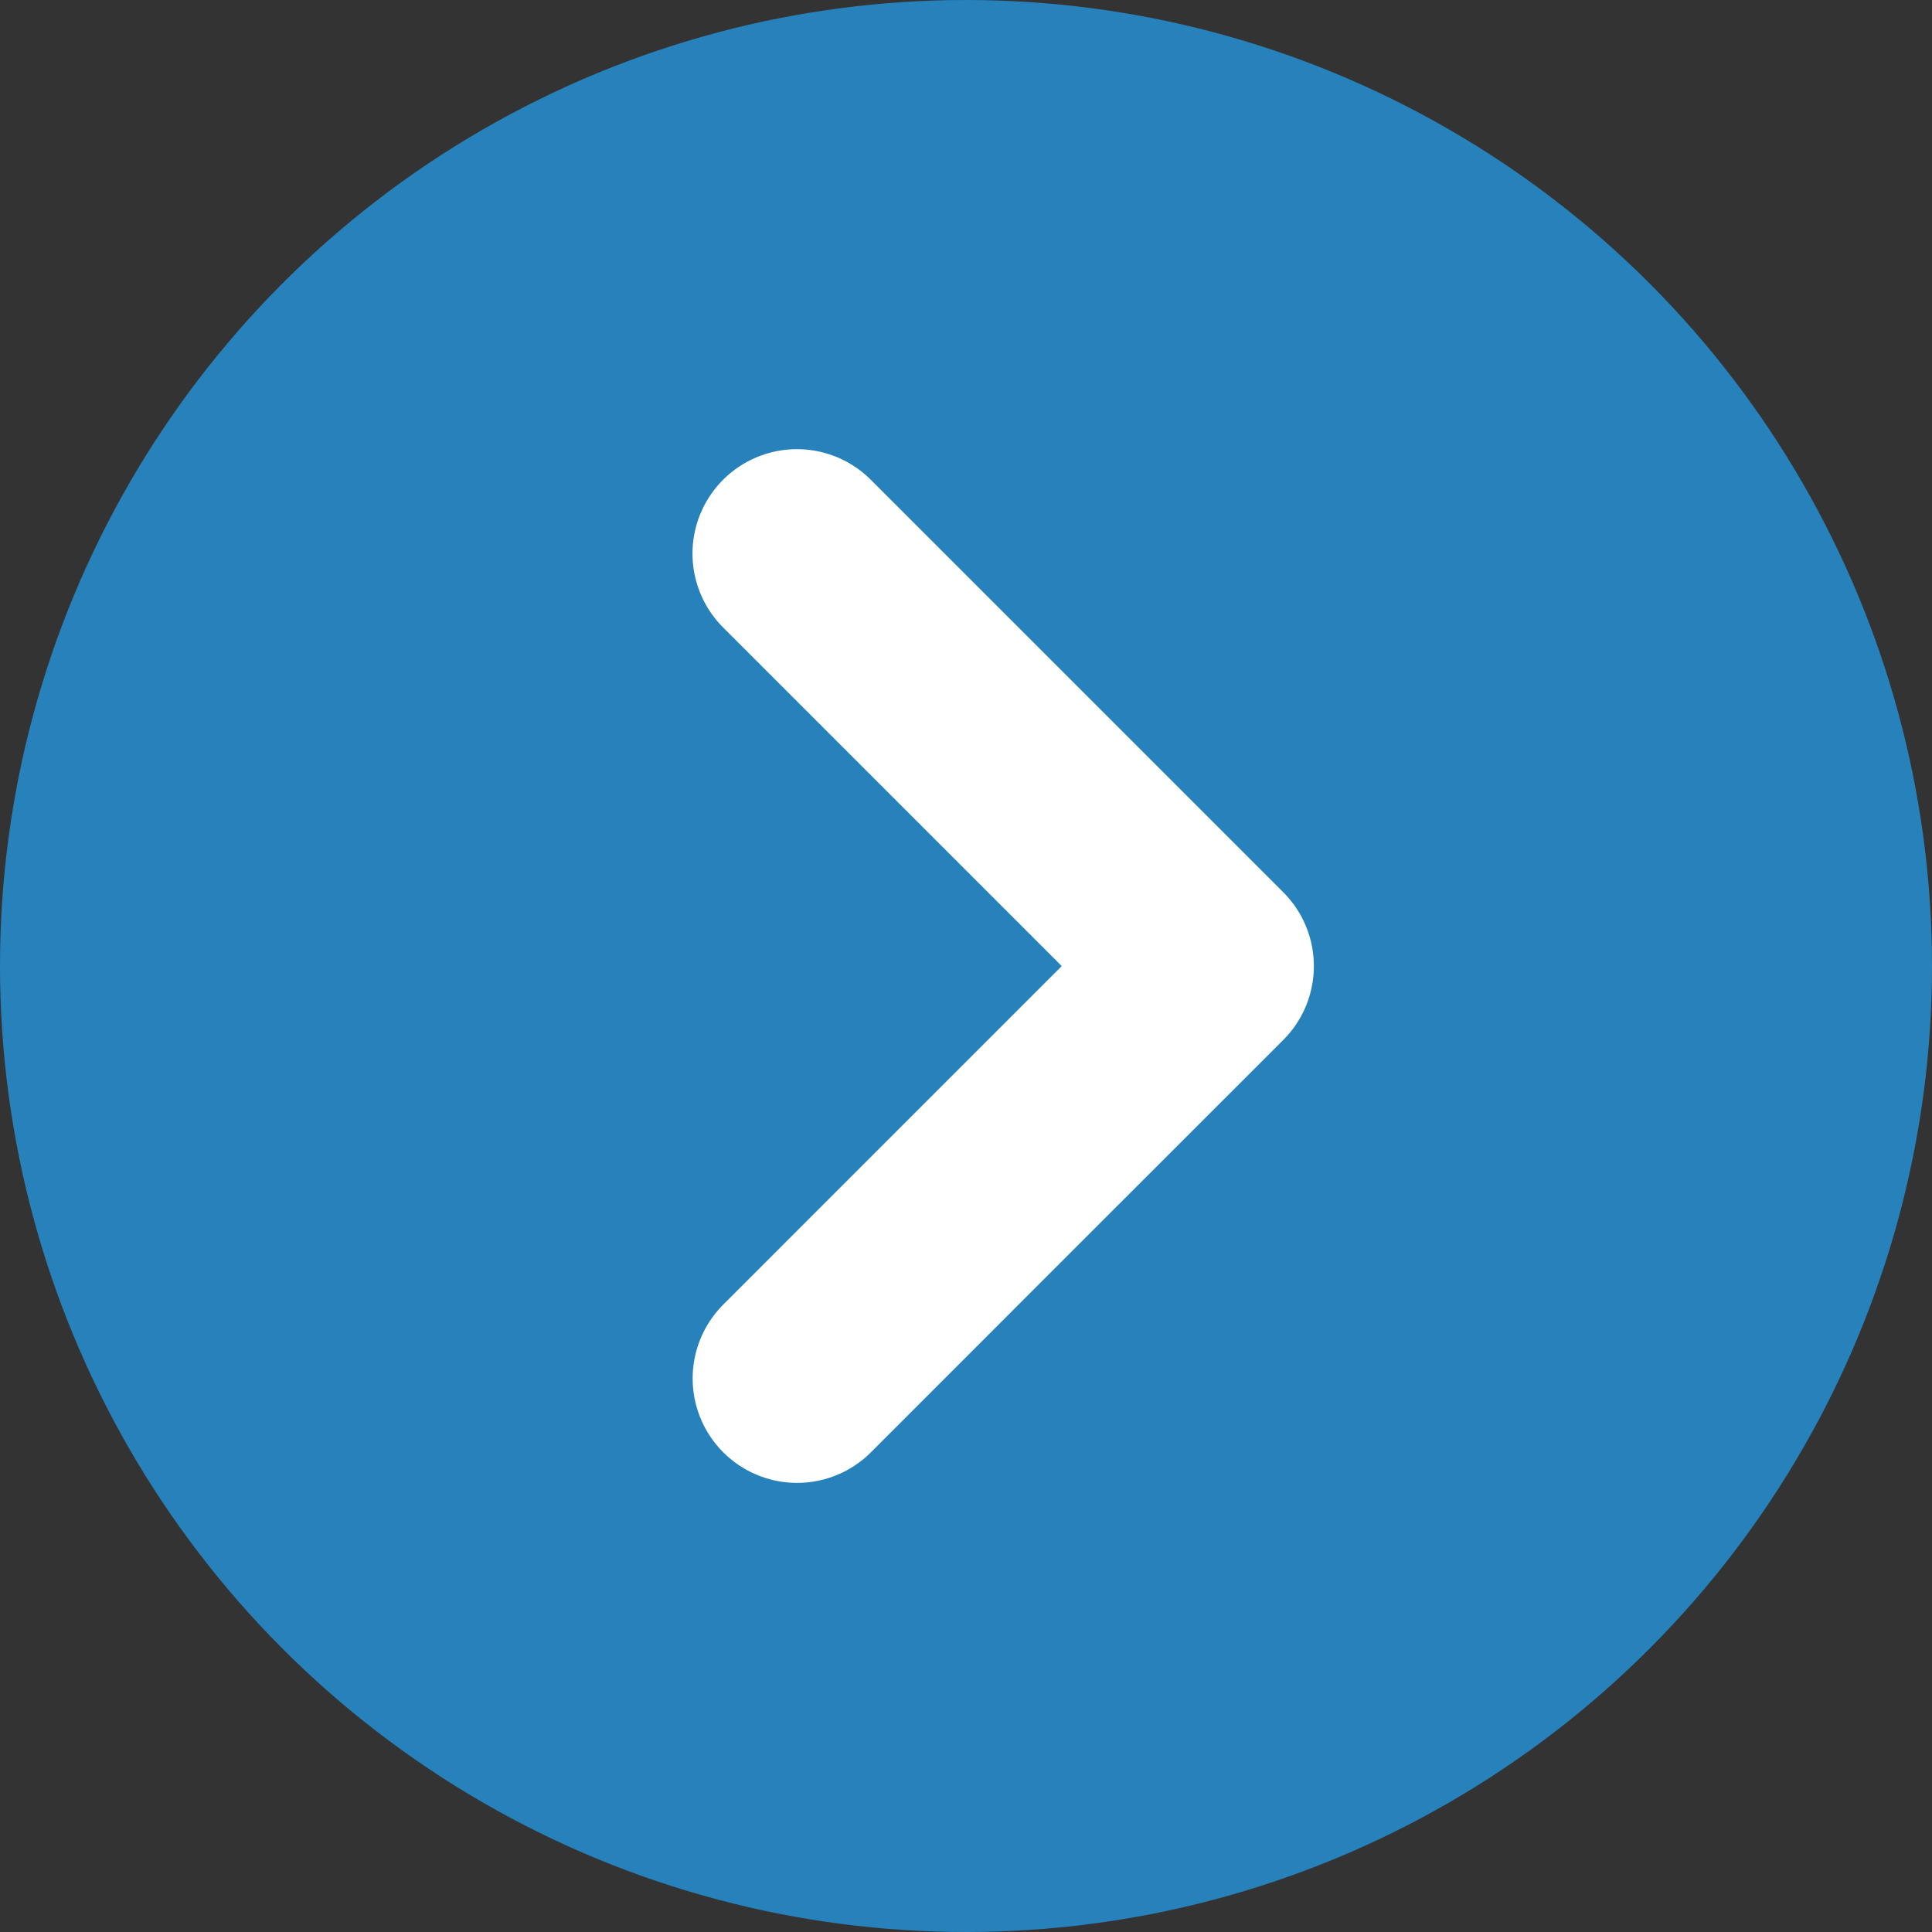
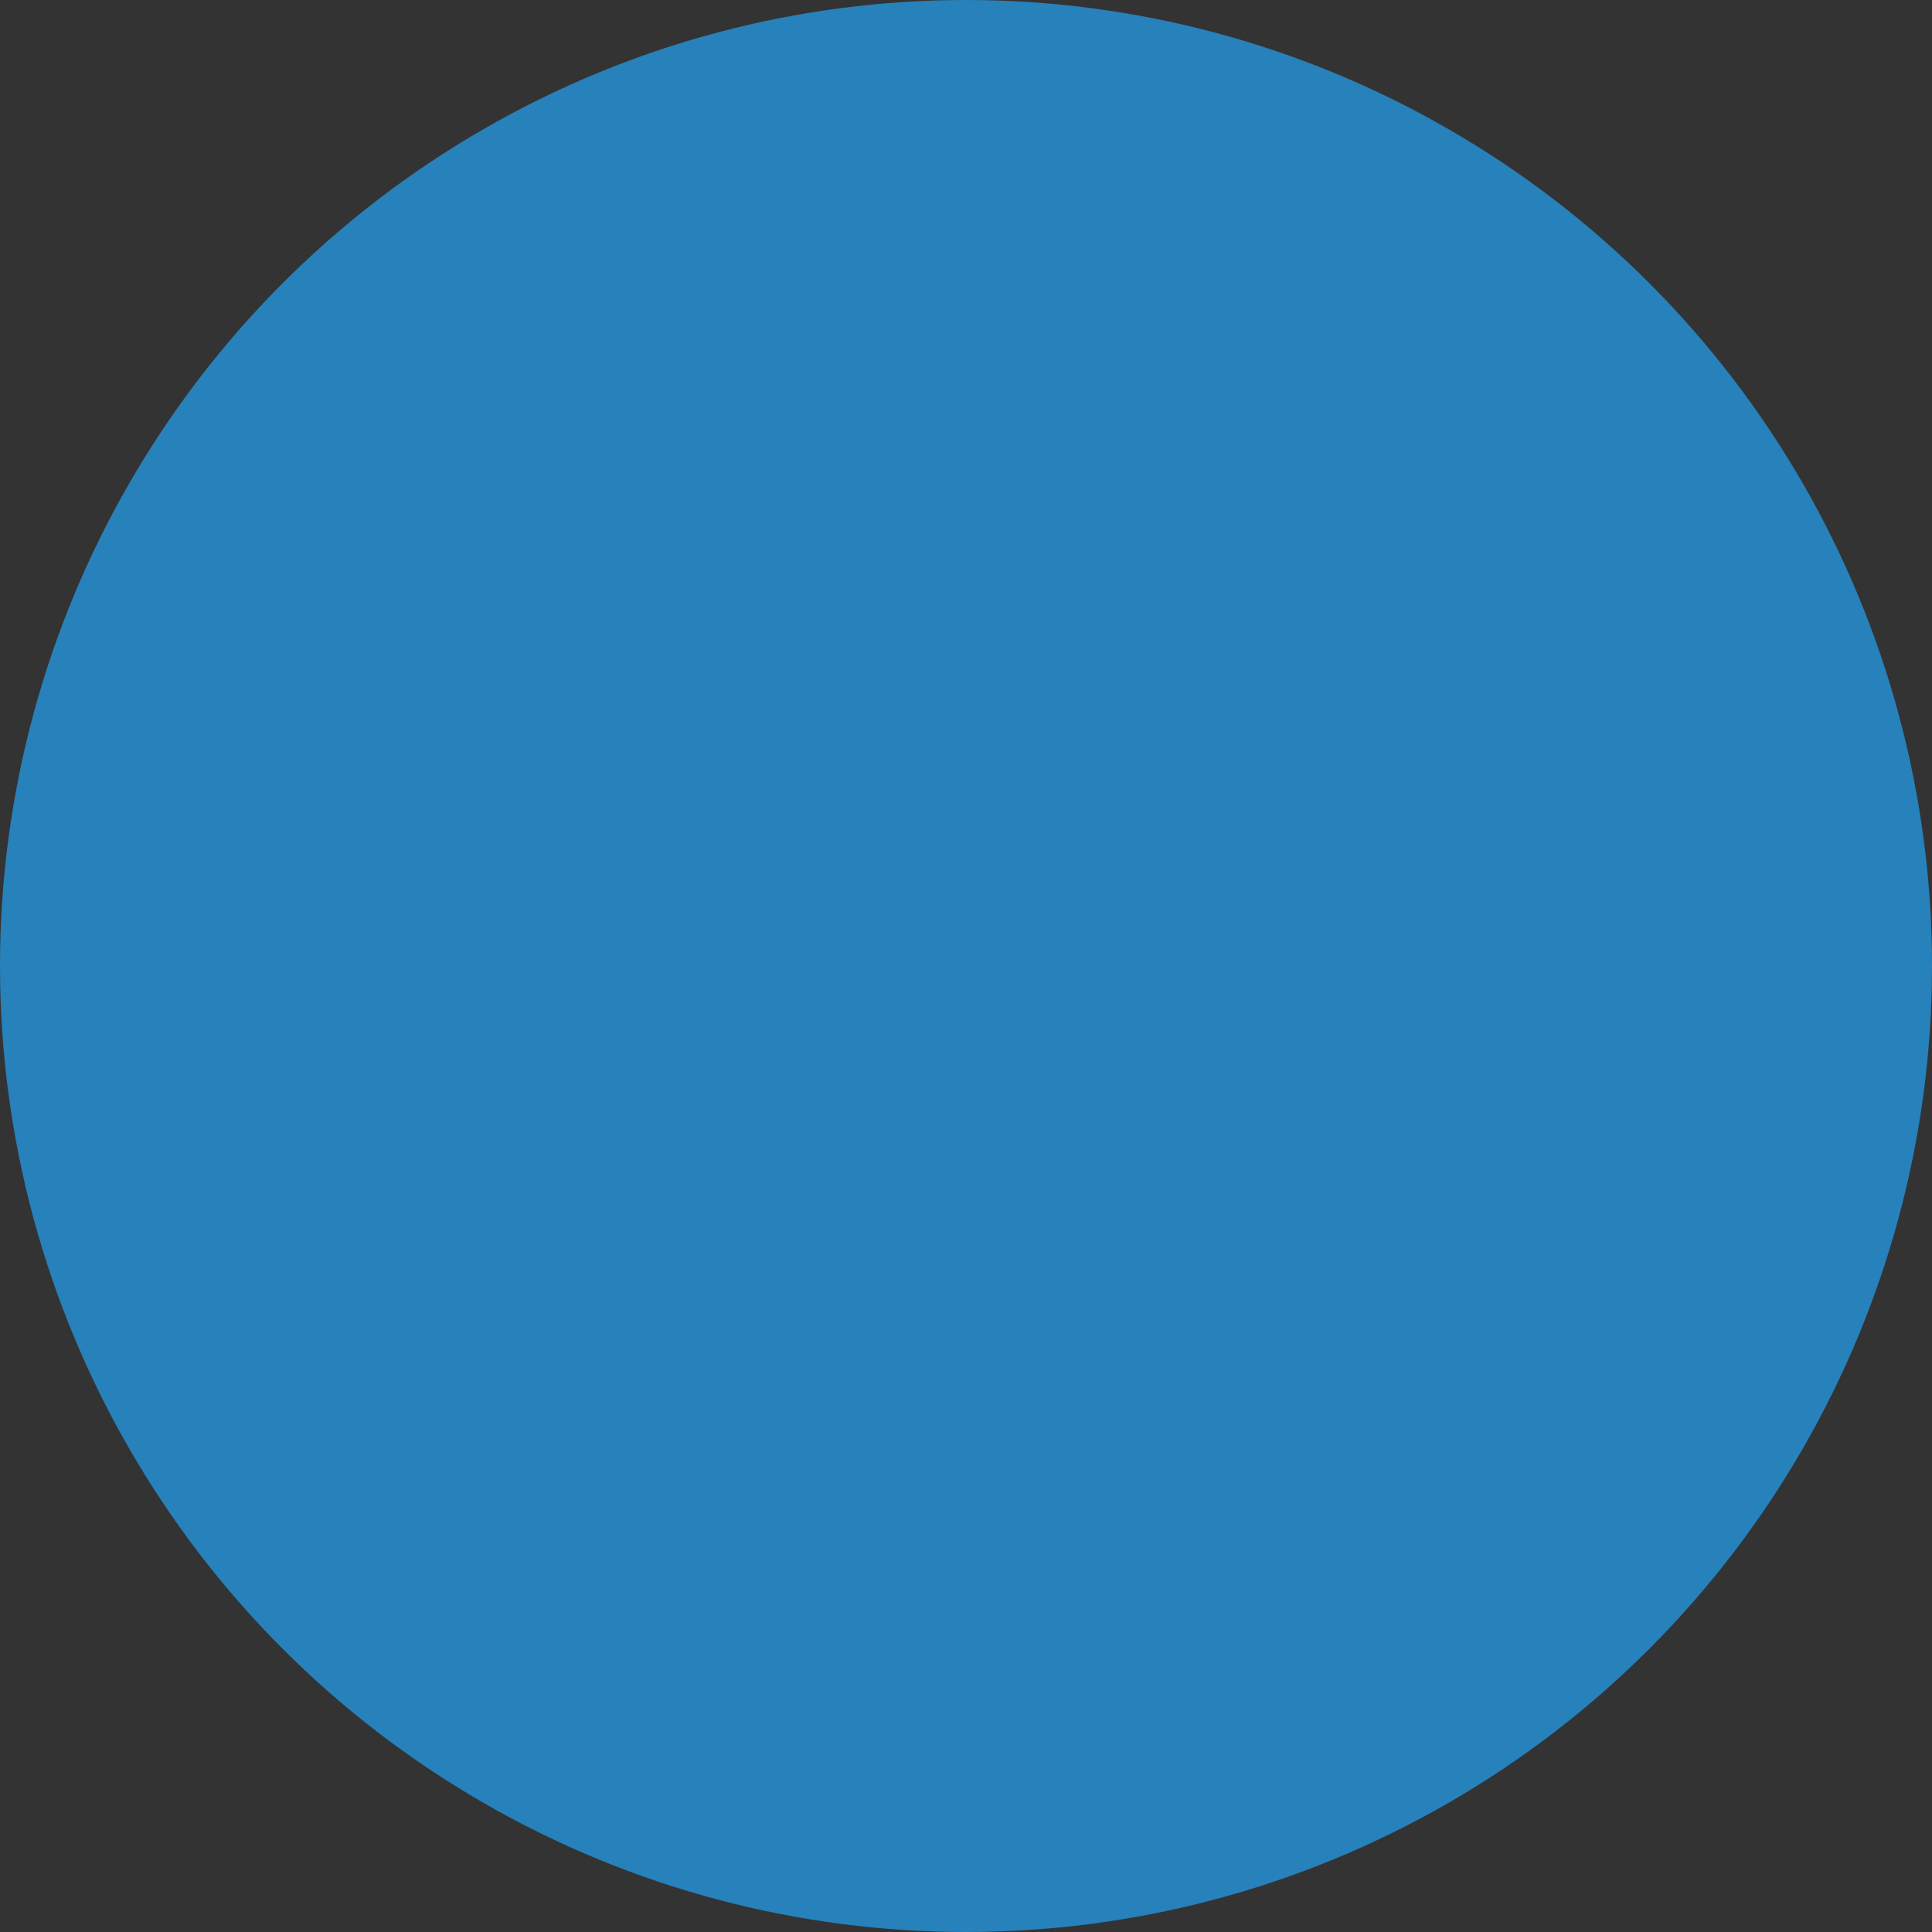
<svg xmlns="http://www.w3.org/2000/svg" width="37" height="37" viewBox="0 0 37 37">
  <rect x="0" y="0" width="37" height="37" fill="#333333" stroke="none" />
  <g id="Grupo_19033" data-name="Grupo 19033" transform="translate(80 3164) rotate(180)">
    <g id="Grupo_21" data-name="Grupo 21" transform="translate(43 3127)">
      <circle id="Elipse_21" data-name="Elipse 21" cx="18.5" cy="18.5" r="18.5" fill="#2781bb" />
-       <path id="Trazado_1" data-name="Trazado 1" d="M485.448,2711.688l-3.619,3.62-4.278,4.277,7.9,7.9" transform="translate(-463.713 -2701.087)" fill="none" stroke="#fff" stroke-linecap="round" stroke-linejoin="round" stroke-width="4" />
    </g>
  </g>
</svg>